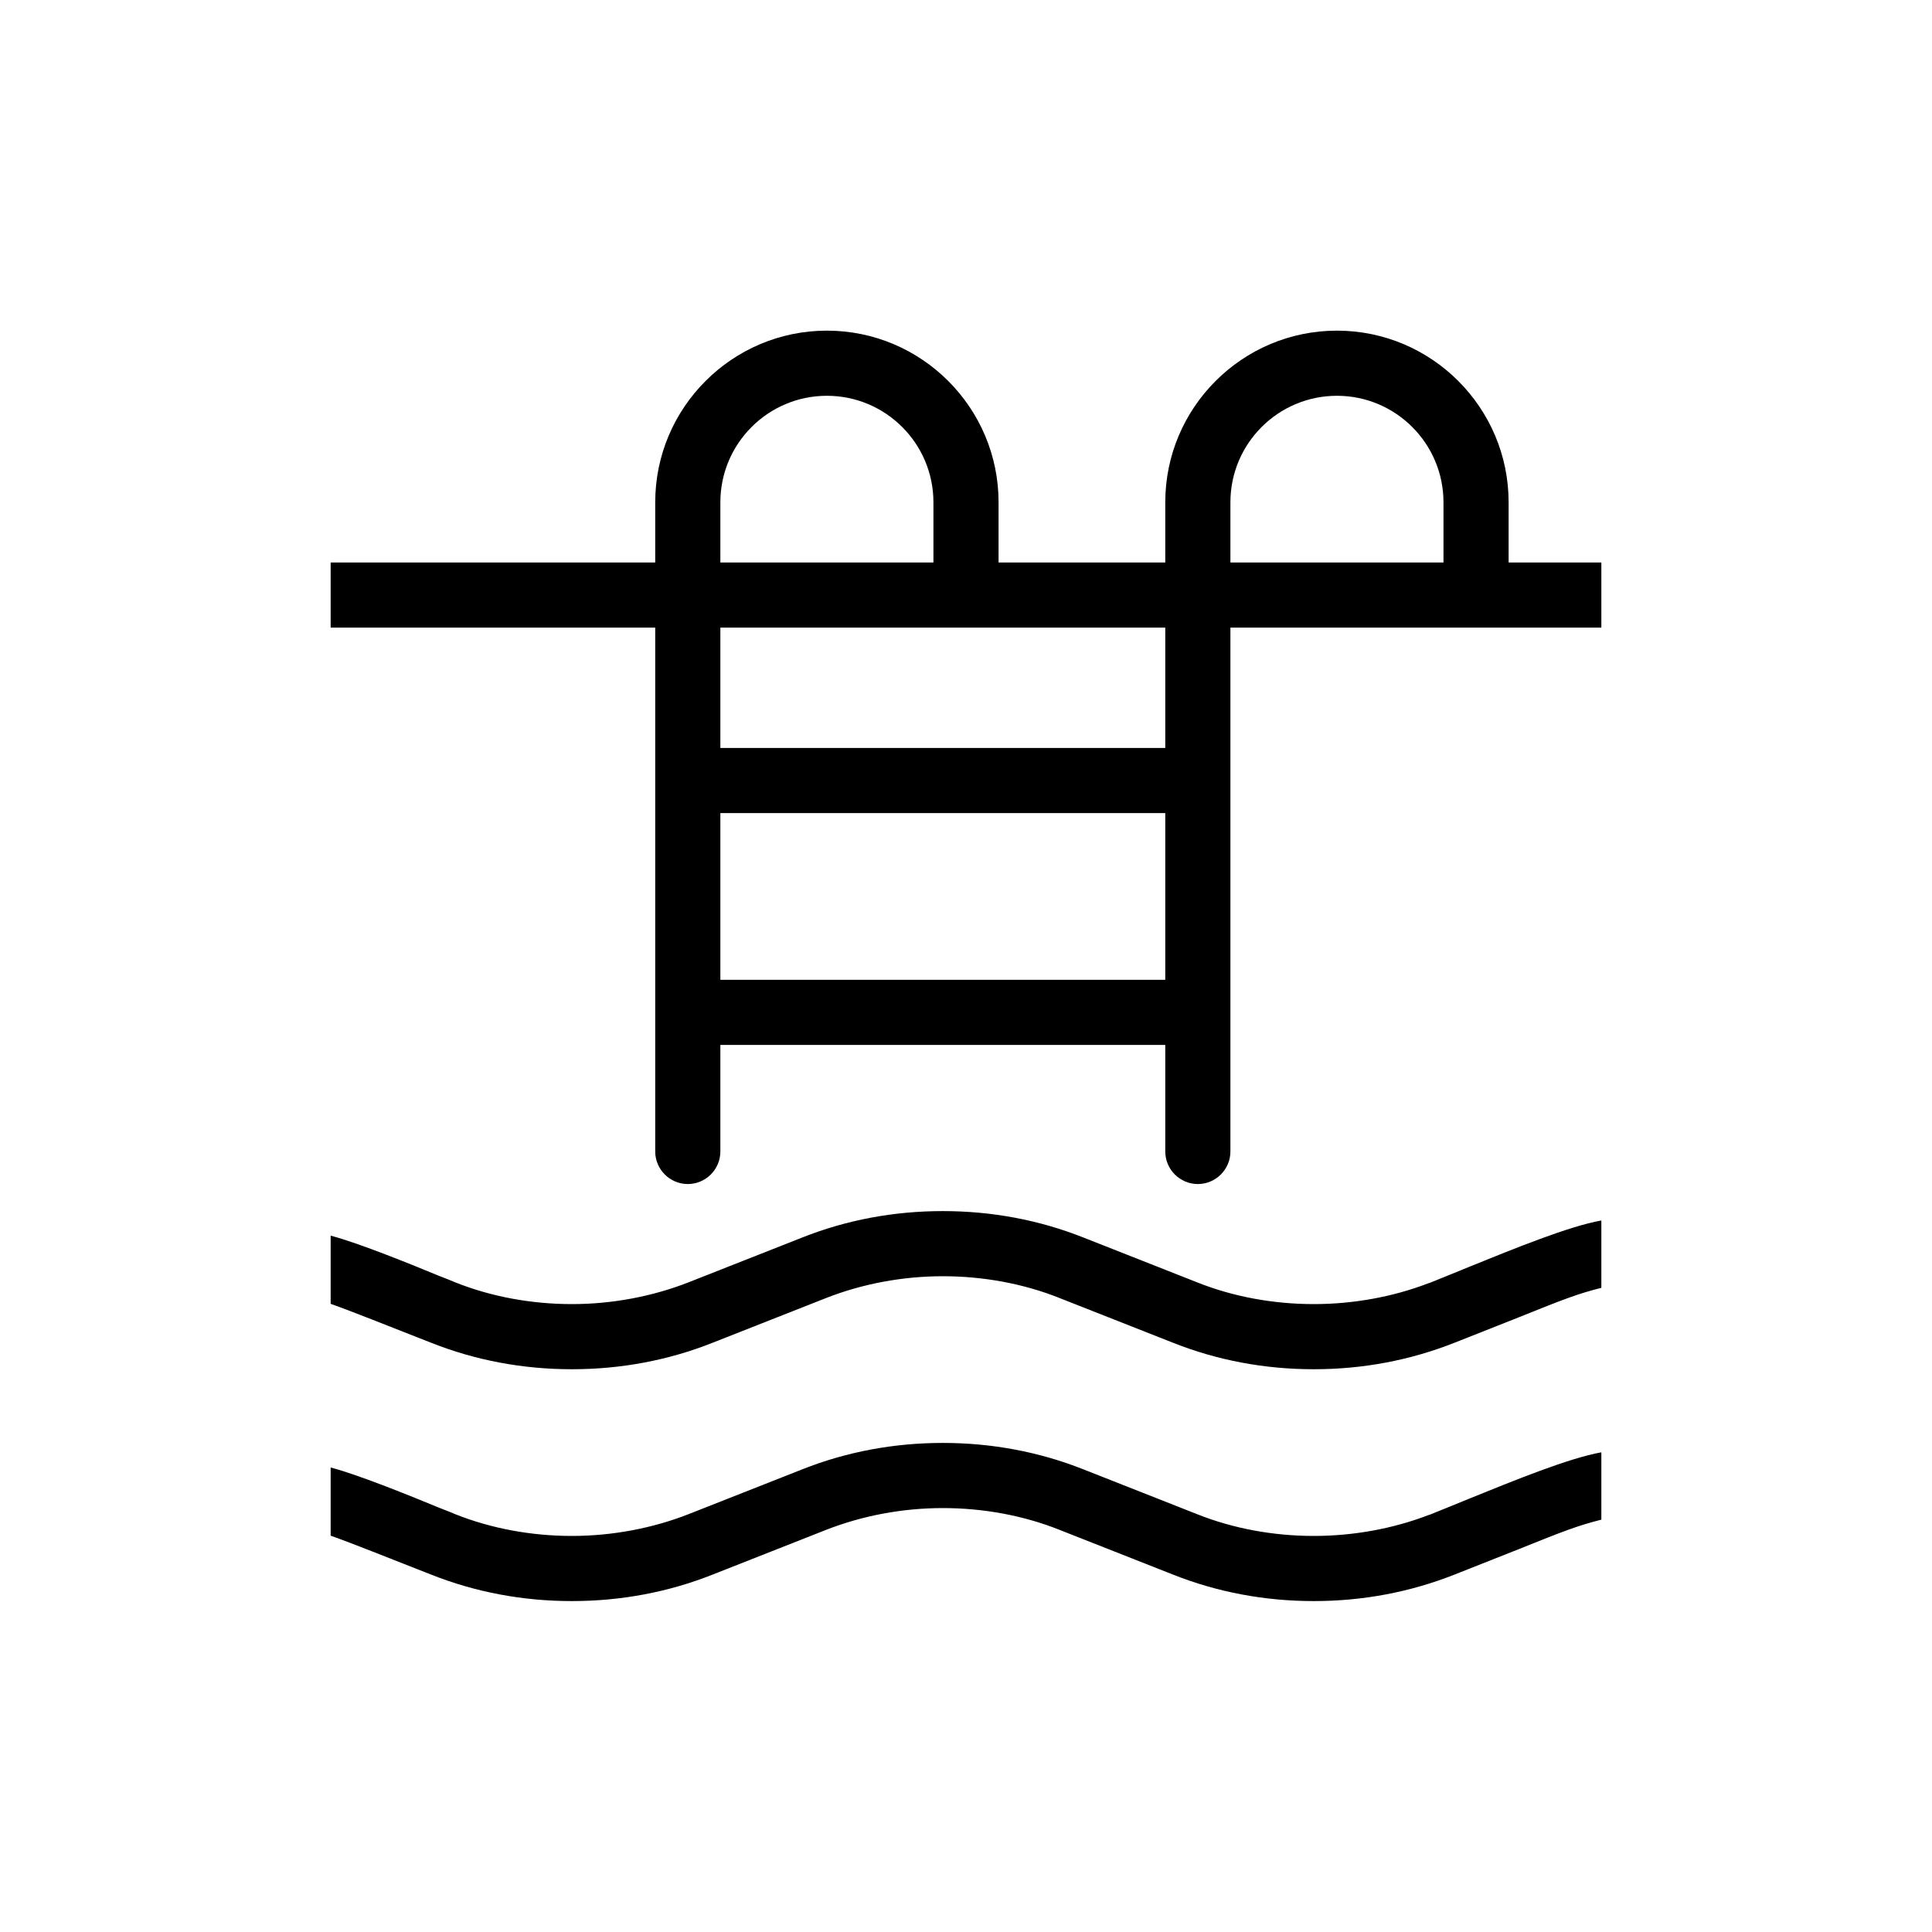
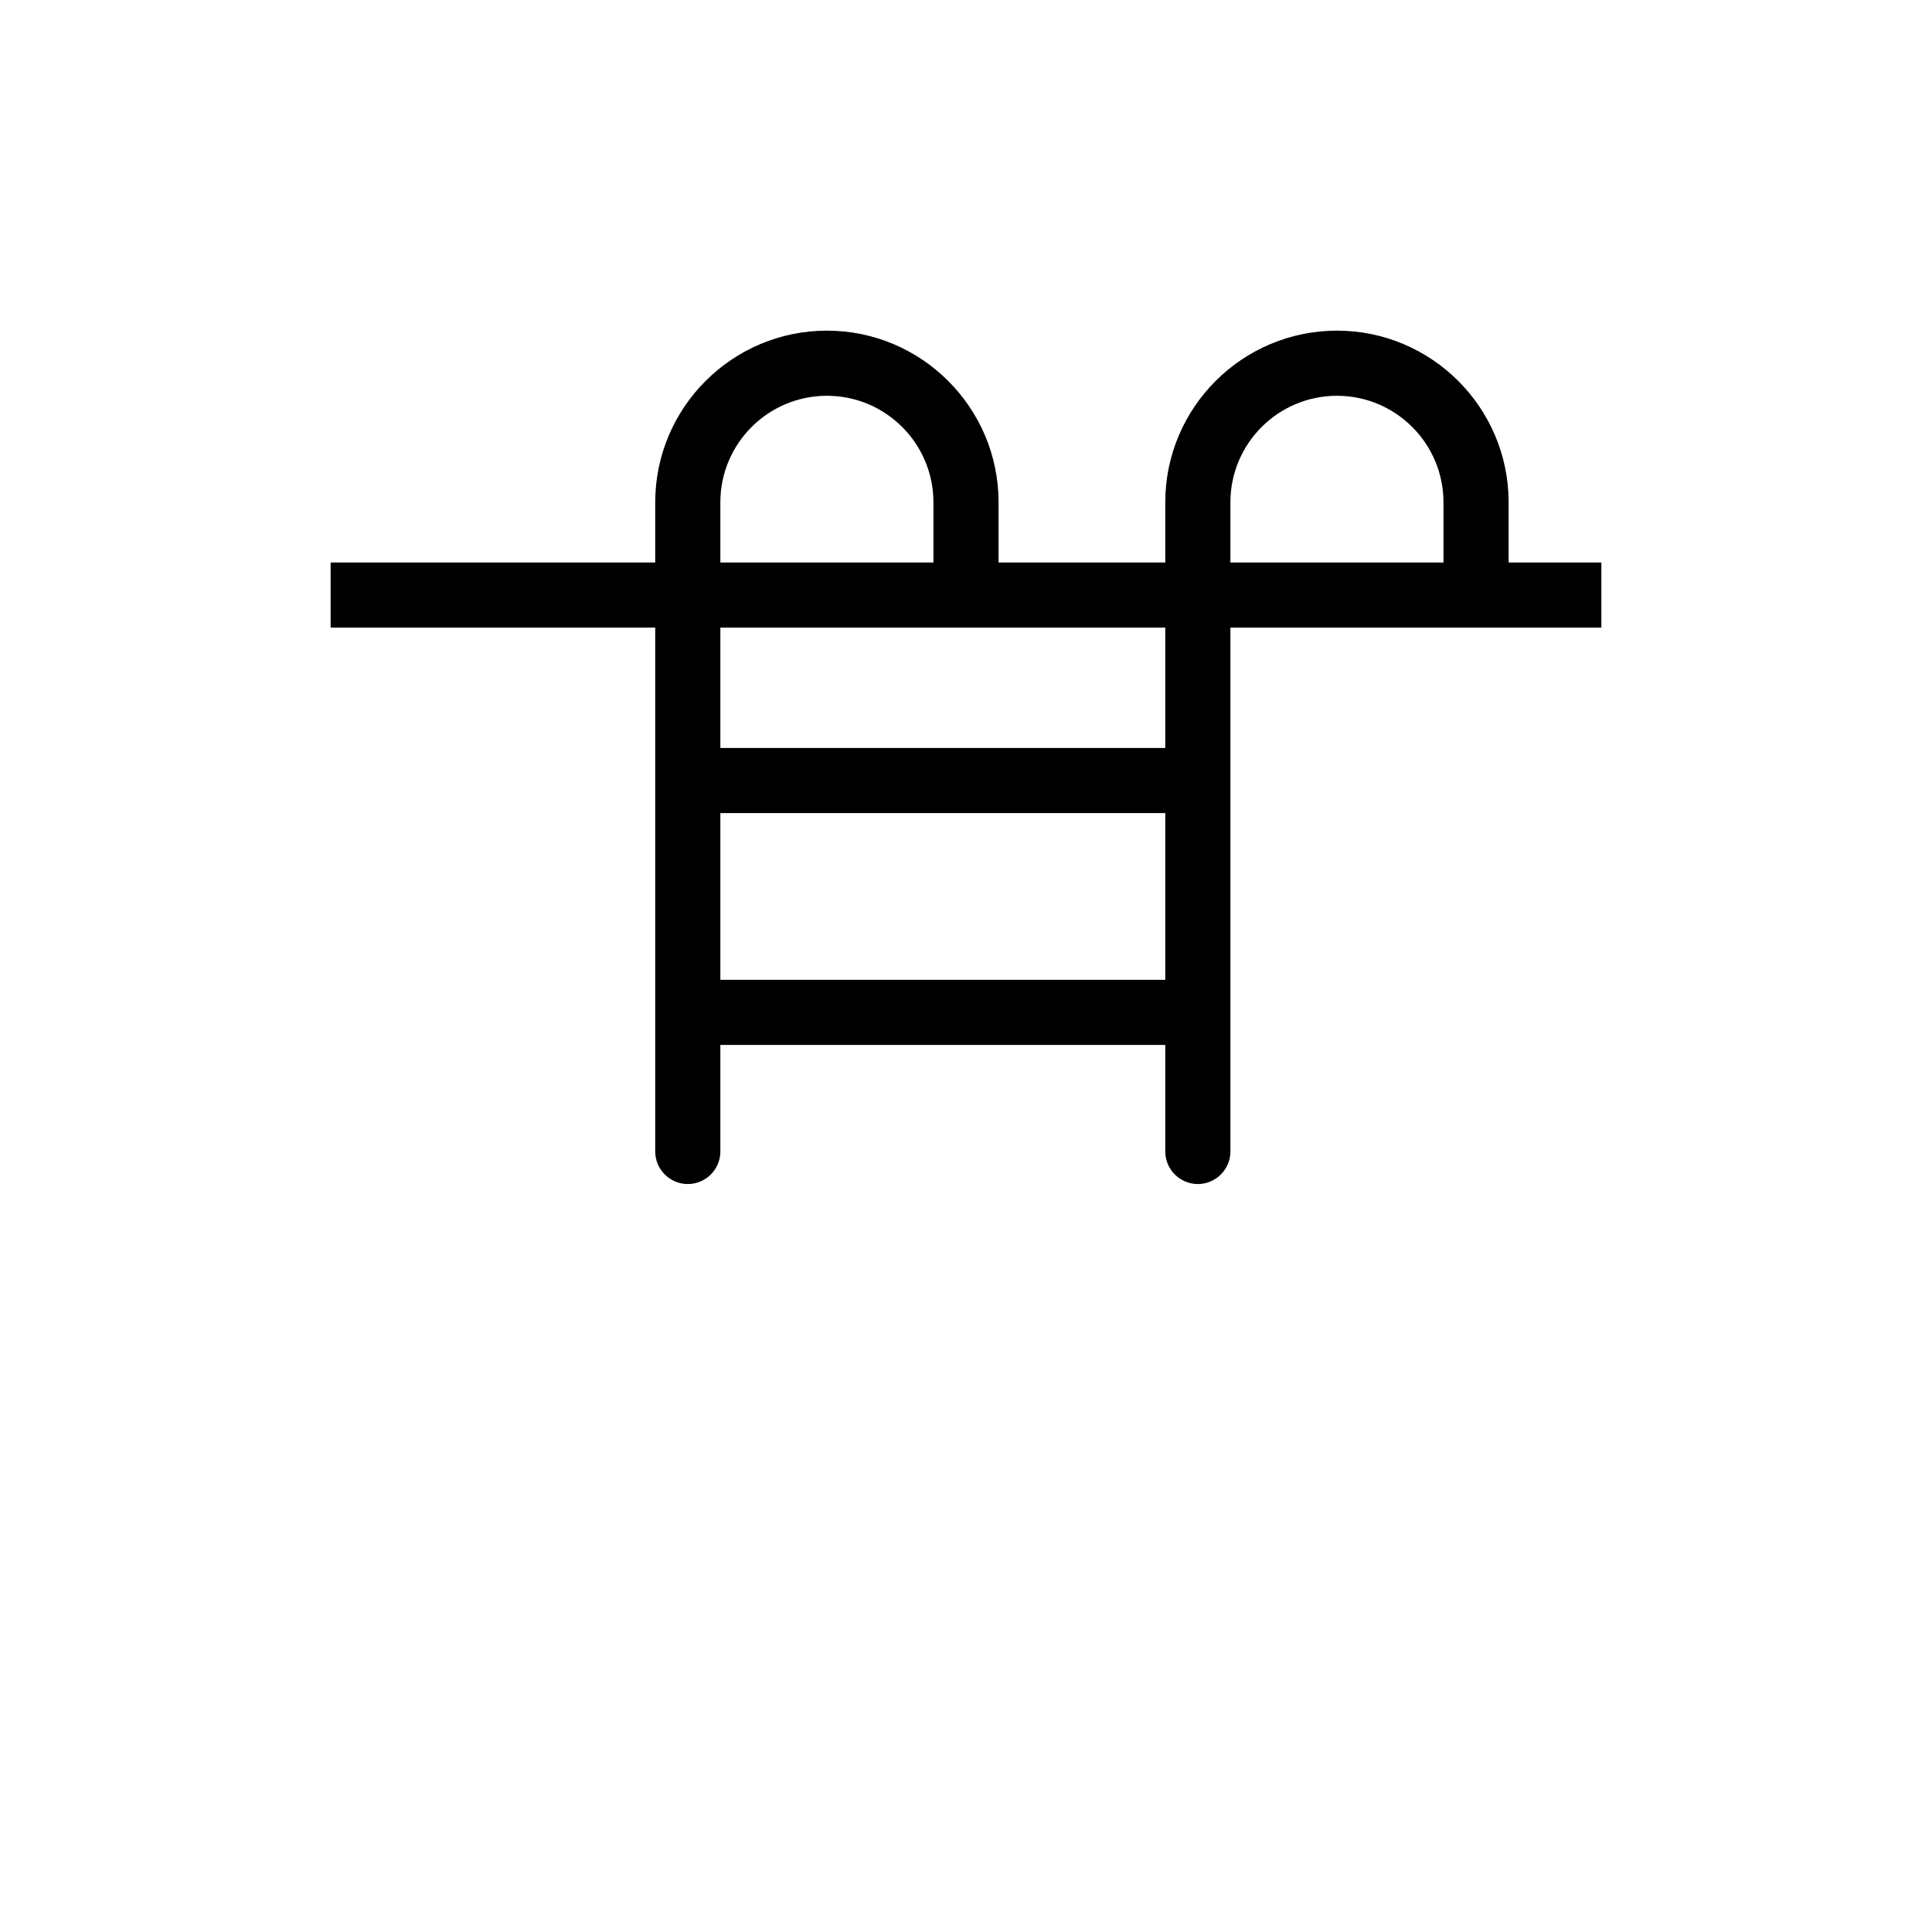
<svg xmlns="http://www.w3.org/2000/svg" version="1.1" id="Calque_1" x="0px" y="0px" viewBox="0 0 700 700" style="enable-background:new 0 0 700 700;" xml:space="preserve">
  <path d="M546.6,203.8v-5V182c0-34.3-27.9-62.2-62.2-62.2c-34.3,0-62.2,27.9-62.2,62.2v16.8v5h-5h-50.4h-5v-5V182  c0-34.3-27.9-62.2-62.2-62.2c-34.3,0-62.2,27.9-62.2,62.2v16.8v5h-5H119.8v23.6h112.6h5v5v184.8c0,6.5,5.3,11.8,11.8,11.8  c6.5,0,11.8-5.3,11.8-11.8v-33.6v-5h5h151.2h5v5v33.6c0,6.5,5.3,11.8,11.8,11.8s11.8-5.3,11.8-11.8l0-184.8l0-5h5h129.4v-23.6h-28.6  H546.6z M299.6,143.4c21.3,0,38.6,17.3,38.6,38.6v16.8v5h-5H266h-5l0-5l0-16.8C261,160.7,278.3,143.4,299.6,143.4z M422.2,299.6V350  v5h-5H266h-5v-5v-50.4v-5h5h151.2h5V299.6z M422.2,232.4V266v5h-5H266h-5v-5v-33.6v-5h5h151.2h5V232.4z M523,198.8v5h-5h-67.2h-5  l0-5l0-16.8c0-21.3,17.3-38.6,38.6-38.6S523,160.7,523,182V198.8z" />
-   <path d="M518.3,464.7l-0.9,0.3h0c-12.8,4.9-27.1,7.5-41.4,7.5c-14.7,0-29.3-2.7-42.3-7.9l-41.1-16.2c-16.1-6.4-33.3-9.6-51-9.6  c-17.7,0-34.9,3.2-51,9.6l-41.1,16.2c-13,5.1-27.6,7.9-42.3,7.9c-14.7,0-29.3-2.7-42.3-7.9c-1.4-0.6-3.4-1.4-6-2.4  c-8.5-3.5-28.7-11.8-39.1-14.5v24.7c8.2,2.9,22.3,8.6,31.3,12.1c2,0.8,3.8,1.5,5.1,2c16.1,6.4,33.3,9.6,51,9.6  c17.7,0,34.9-3.2,51-9.6l41.1-16.2c13-5.1,27.6-7.9,42.3-7.9c14.7,0,29.3,2.7,42.3,7.9l41.1,16.2c16.1,6.4,33.3,9.6,51,9.6  c17.7,0,34.8-3.2,51-9.6c9.9-3.9,17.4-6.9,23.5-9.3c16.6-6.7,21.4-8.5,29.7-10.6v-24.4c-11.8,2.1-31.6,10.2-47.9,16.8  C527.4,461,522.8,462.9,518.3,464.7z" />
-   <path d="M518.3,548.7l-0.9,0.3h0c-12.8,4.9-27.1,7.5-41.4,7.5c-14.7,0-29.3-2.7-42.3-7.9l-41.1-16.2c-16.1-6.4-33.3-9.6-51-9.6  c-17.7,0-34.9,3.2-51,9.6l-41.1,16.2c-13,5.1-27.6,7.9-42.3,7.9c-14.7,0-29.3-2.7-42.3-7.9c-1.4-0.6-3.4-1.4-6-2.4  c-8.5-3.5-28.7-11.8-39.1-14.5v24.7c8.2,2.9,22.3,8.6,31.3,12.1c2,0.8,3.8,1.5,5.1,2c16.1,6.4,33.3,9.6,51,9.6  c17.7,0,34.9-3.2,51-9.6l41.1-16.2c13-5.1,27.6-7.9,42.3-7.9c14.7,0,29.3,2.7,42.3,7.9l41.1,16.2c16.1,6.4,33.3,9.6,51,9.6  c17.7,0,34.8-3.2,51-9.6c9.9-3.9,17.4-6.9,23.5-9.3c16.6-6.7,21.4-8.5,29.7-10.6v-24.4c-11.8,2.1-31.6,10.2-47.9,16.8  C527.4,545,522.8,546.9,518.3,548.7z" />
</svg>